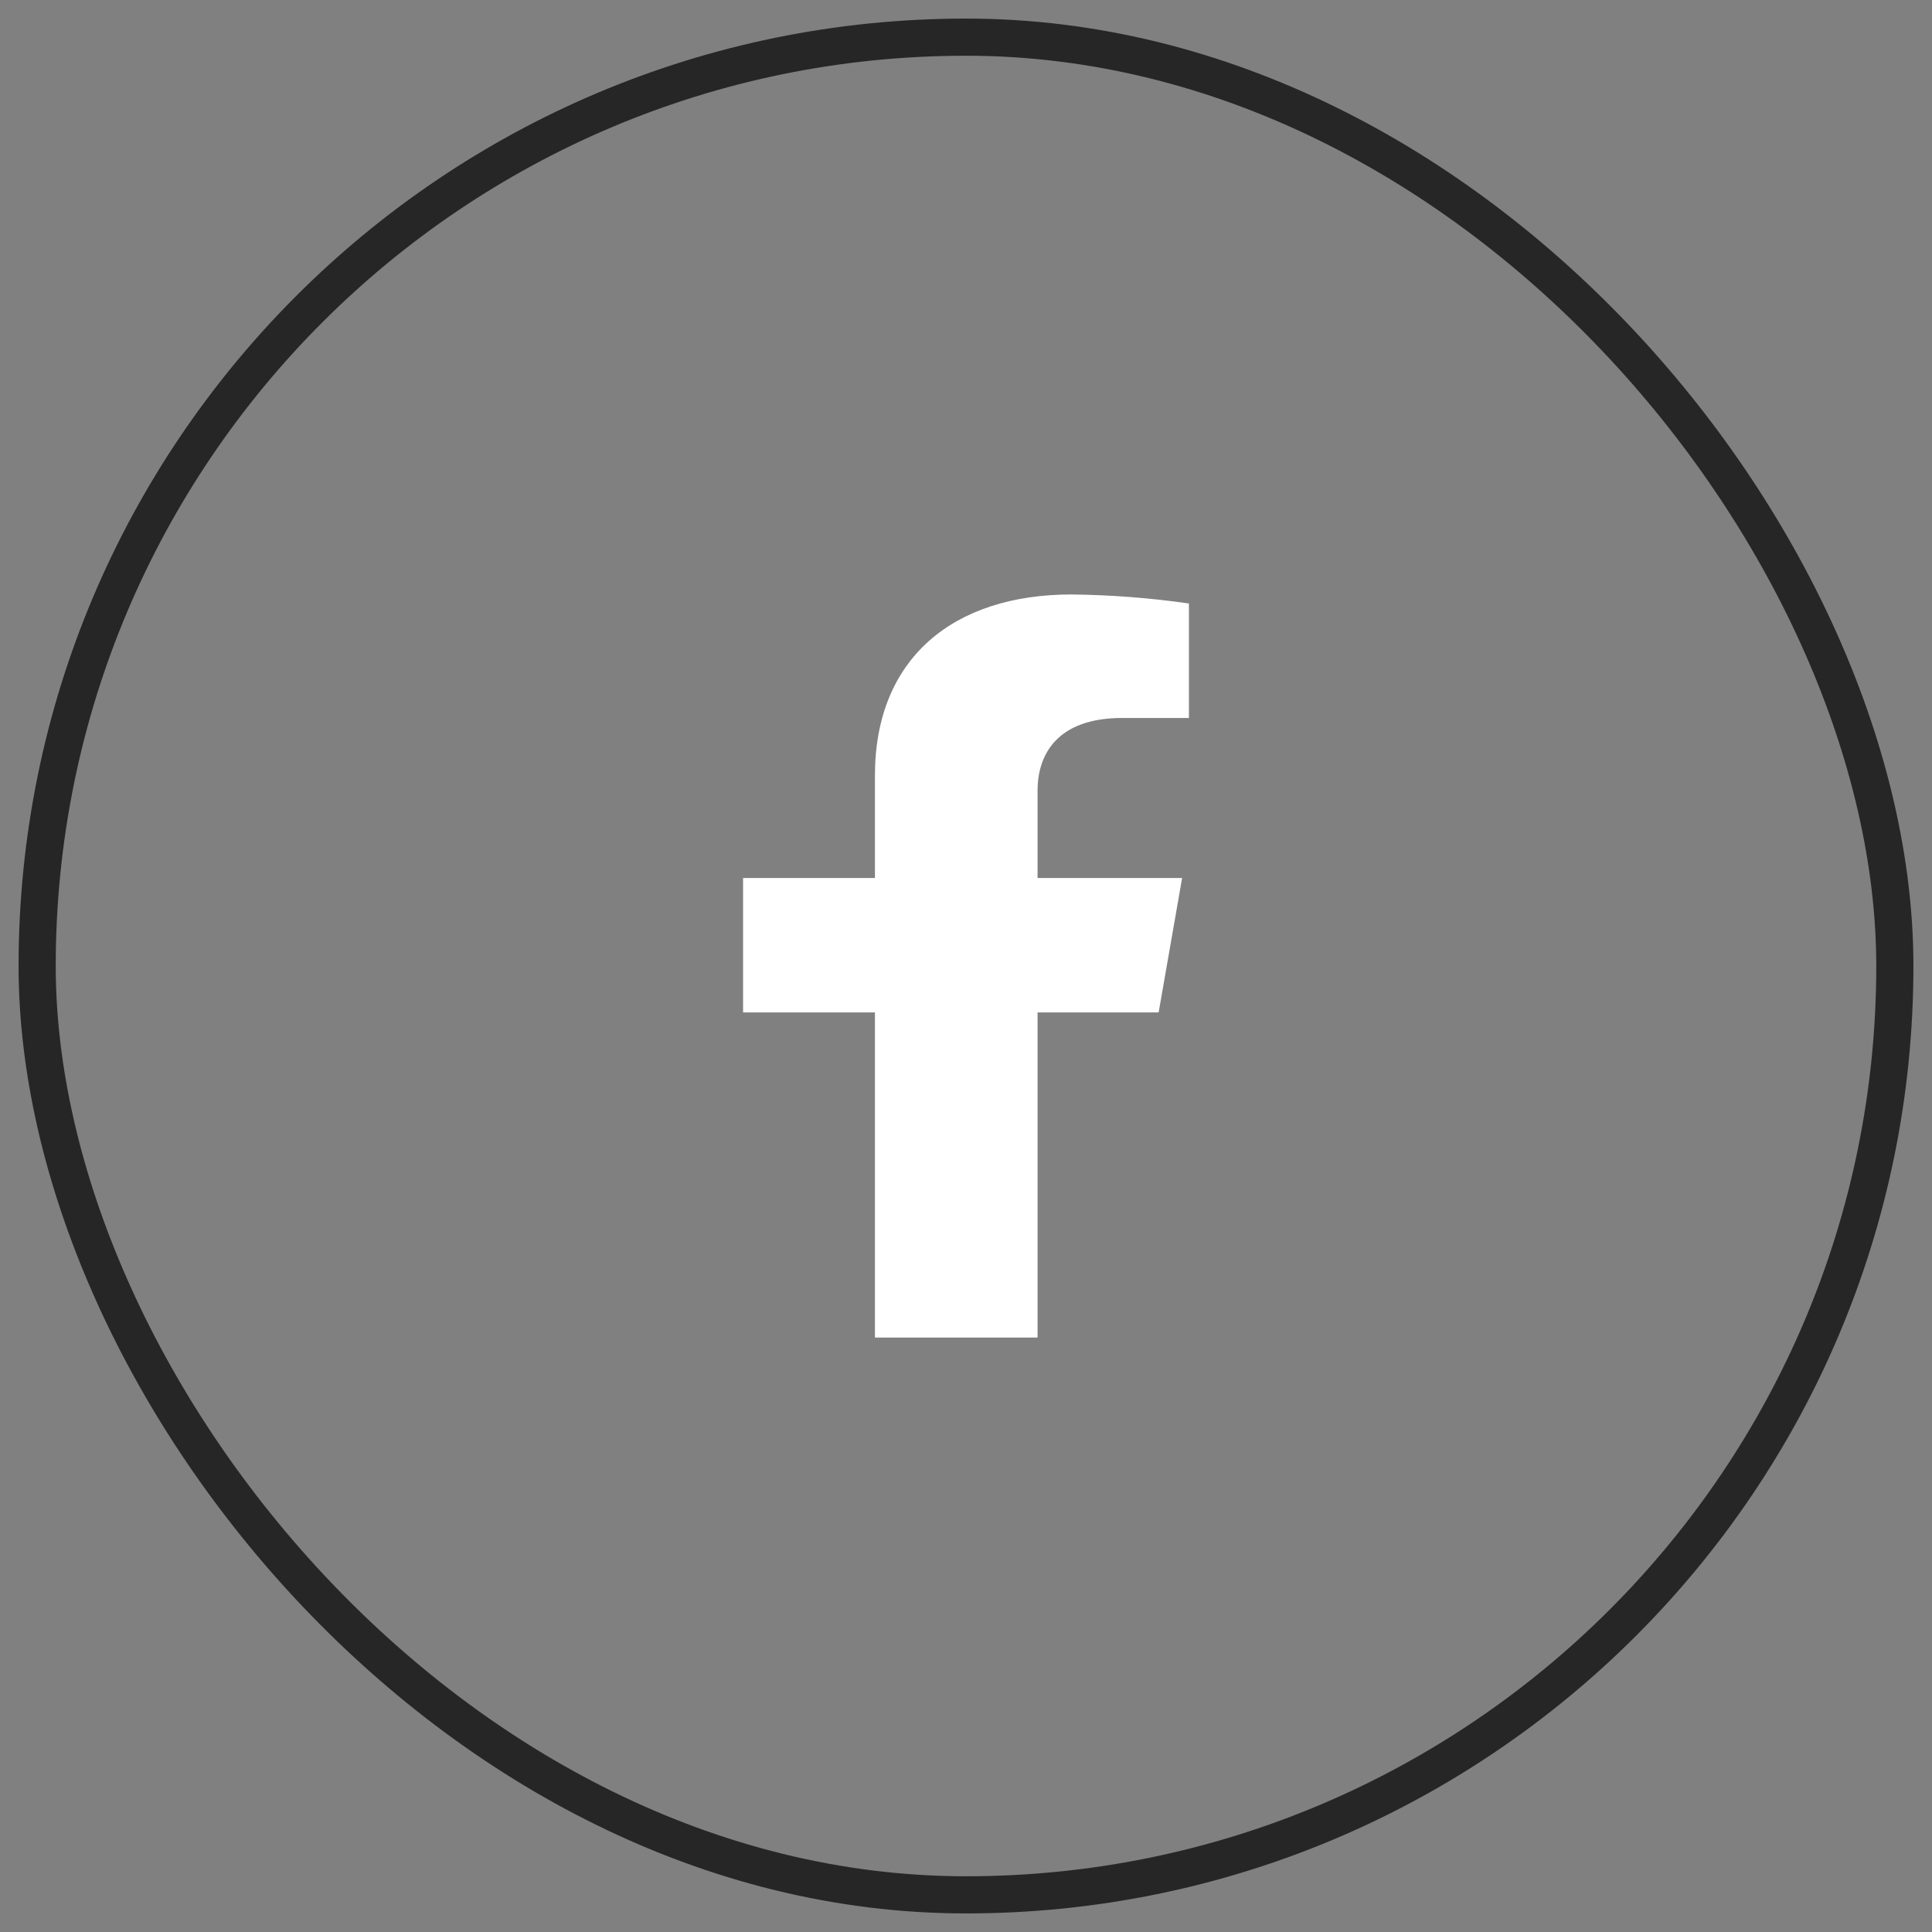
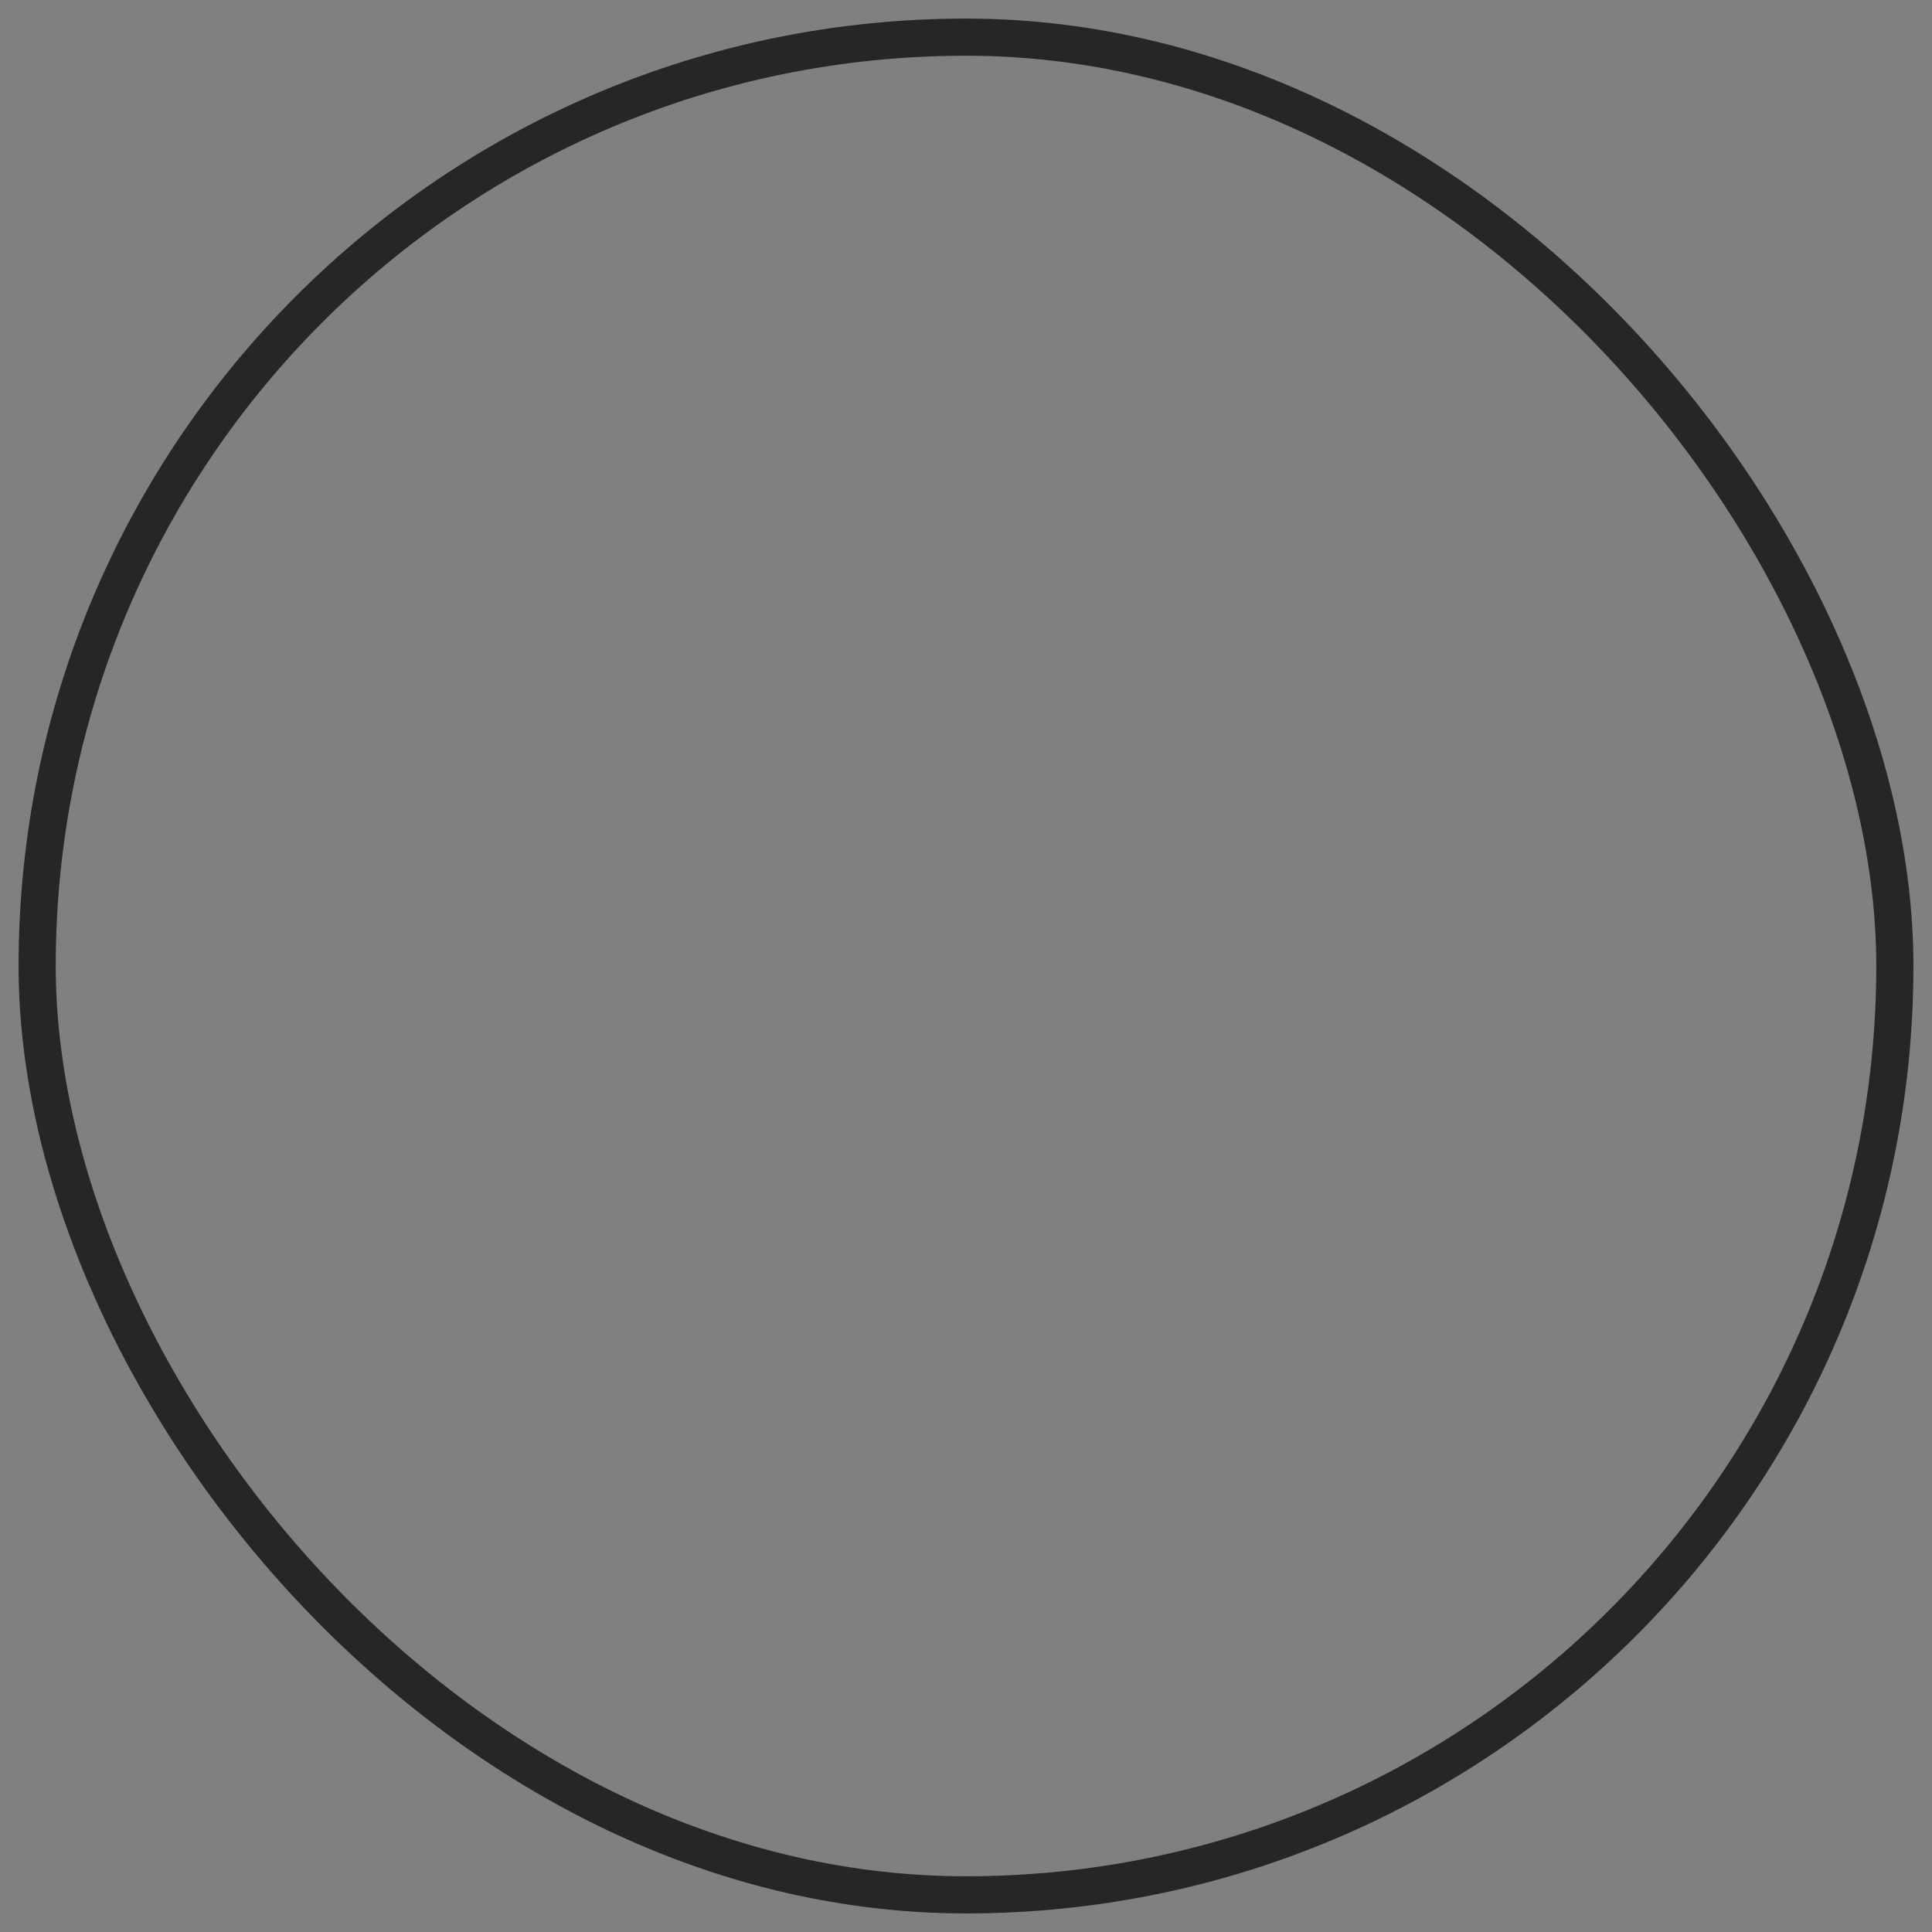
<svg xmlns="http://www.w3.org/2000/svg" width="52" height="52" viewBox="0 0 52 52" fill="none">
  <rect x="0" y="0" width="52" height="52" fill="#808080" stroke="none" />
  <rect x="1" y="1" width="50" height="50" rx="25" stroke="#262626" />
-   <path d="M31.185 27.249L31.817 23.631H27.926V21.28C27.926 20.291 28.47 19.324 30.206 19.324H32V16.243C30.955 16.093 29.9 16.012 28.842 16C25.64 16 23.549 17.735 23.549 20.873V23.631H20V27.249H23.549V36H27.926V27.249H31.185Z" fill="white" />
</svg>